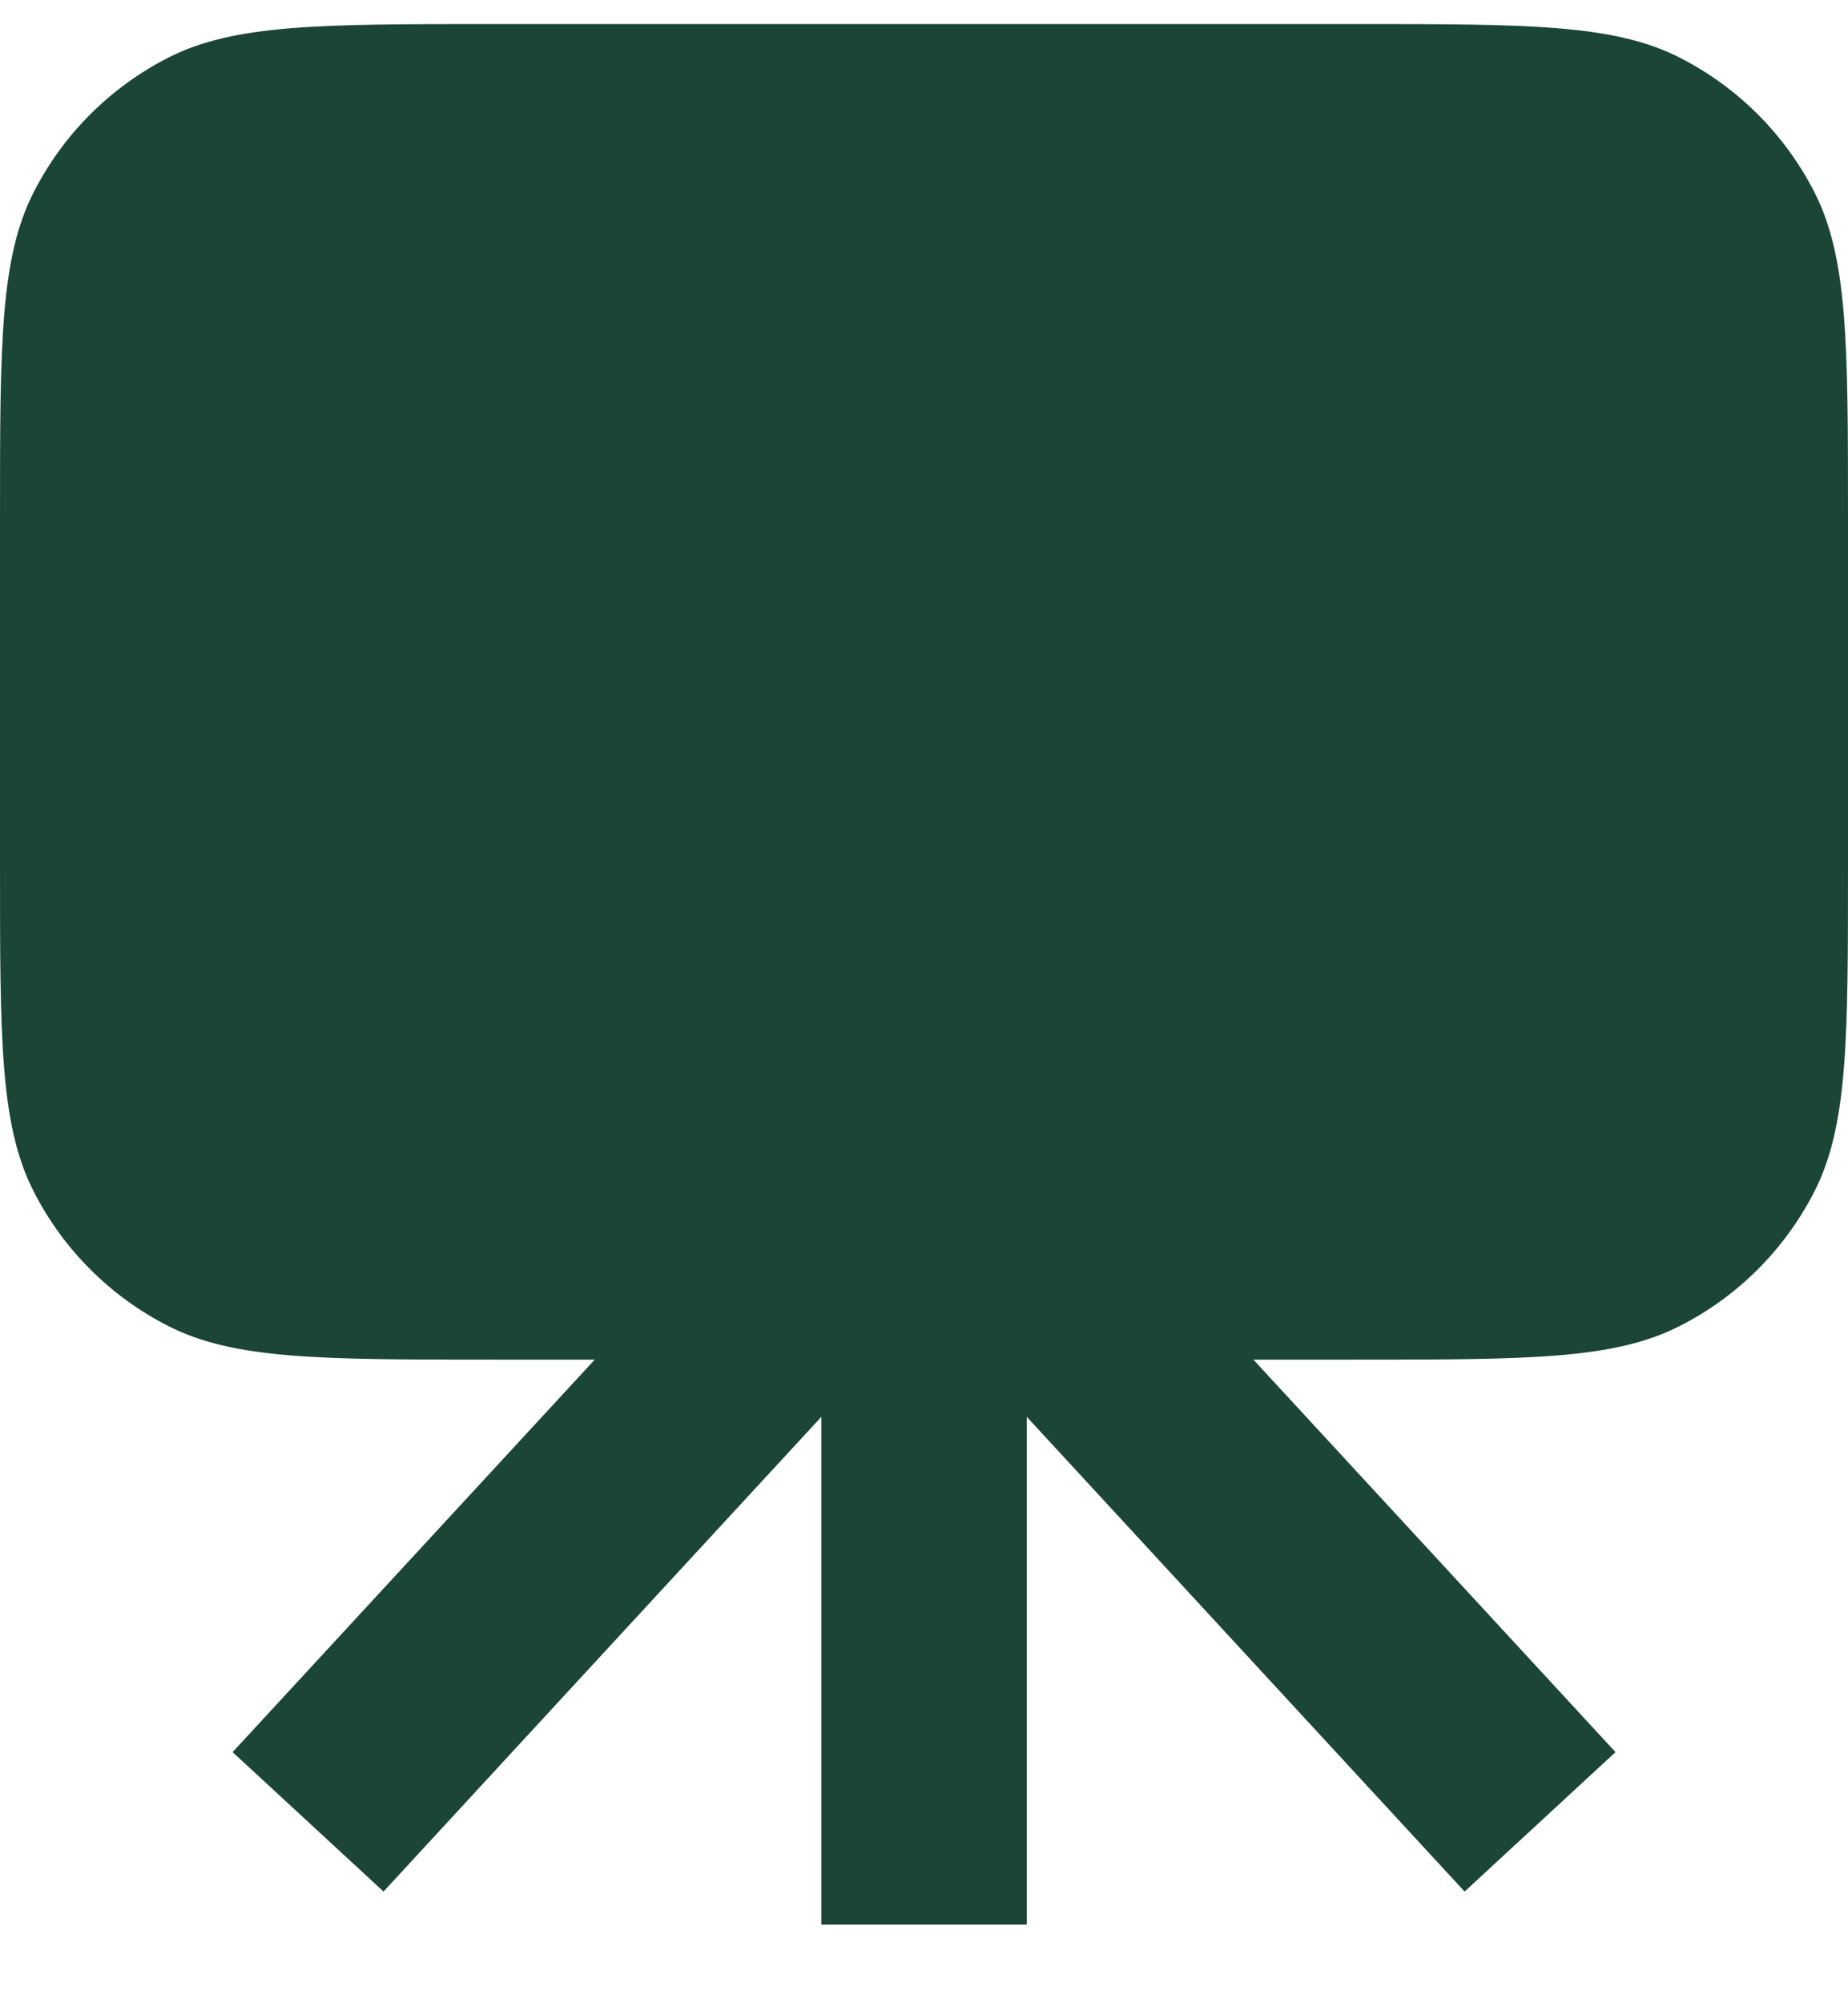
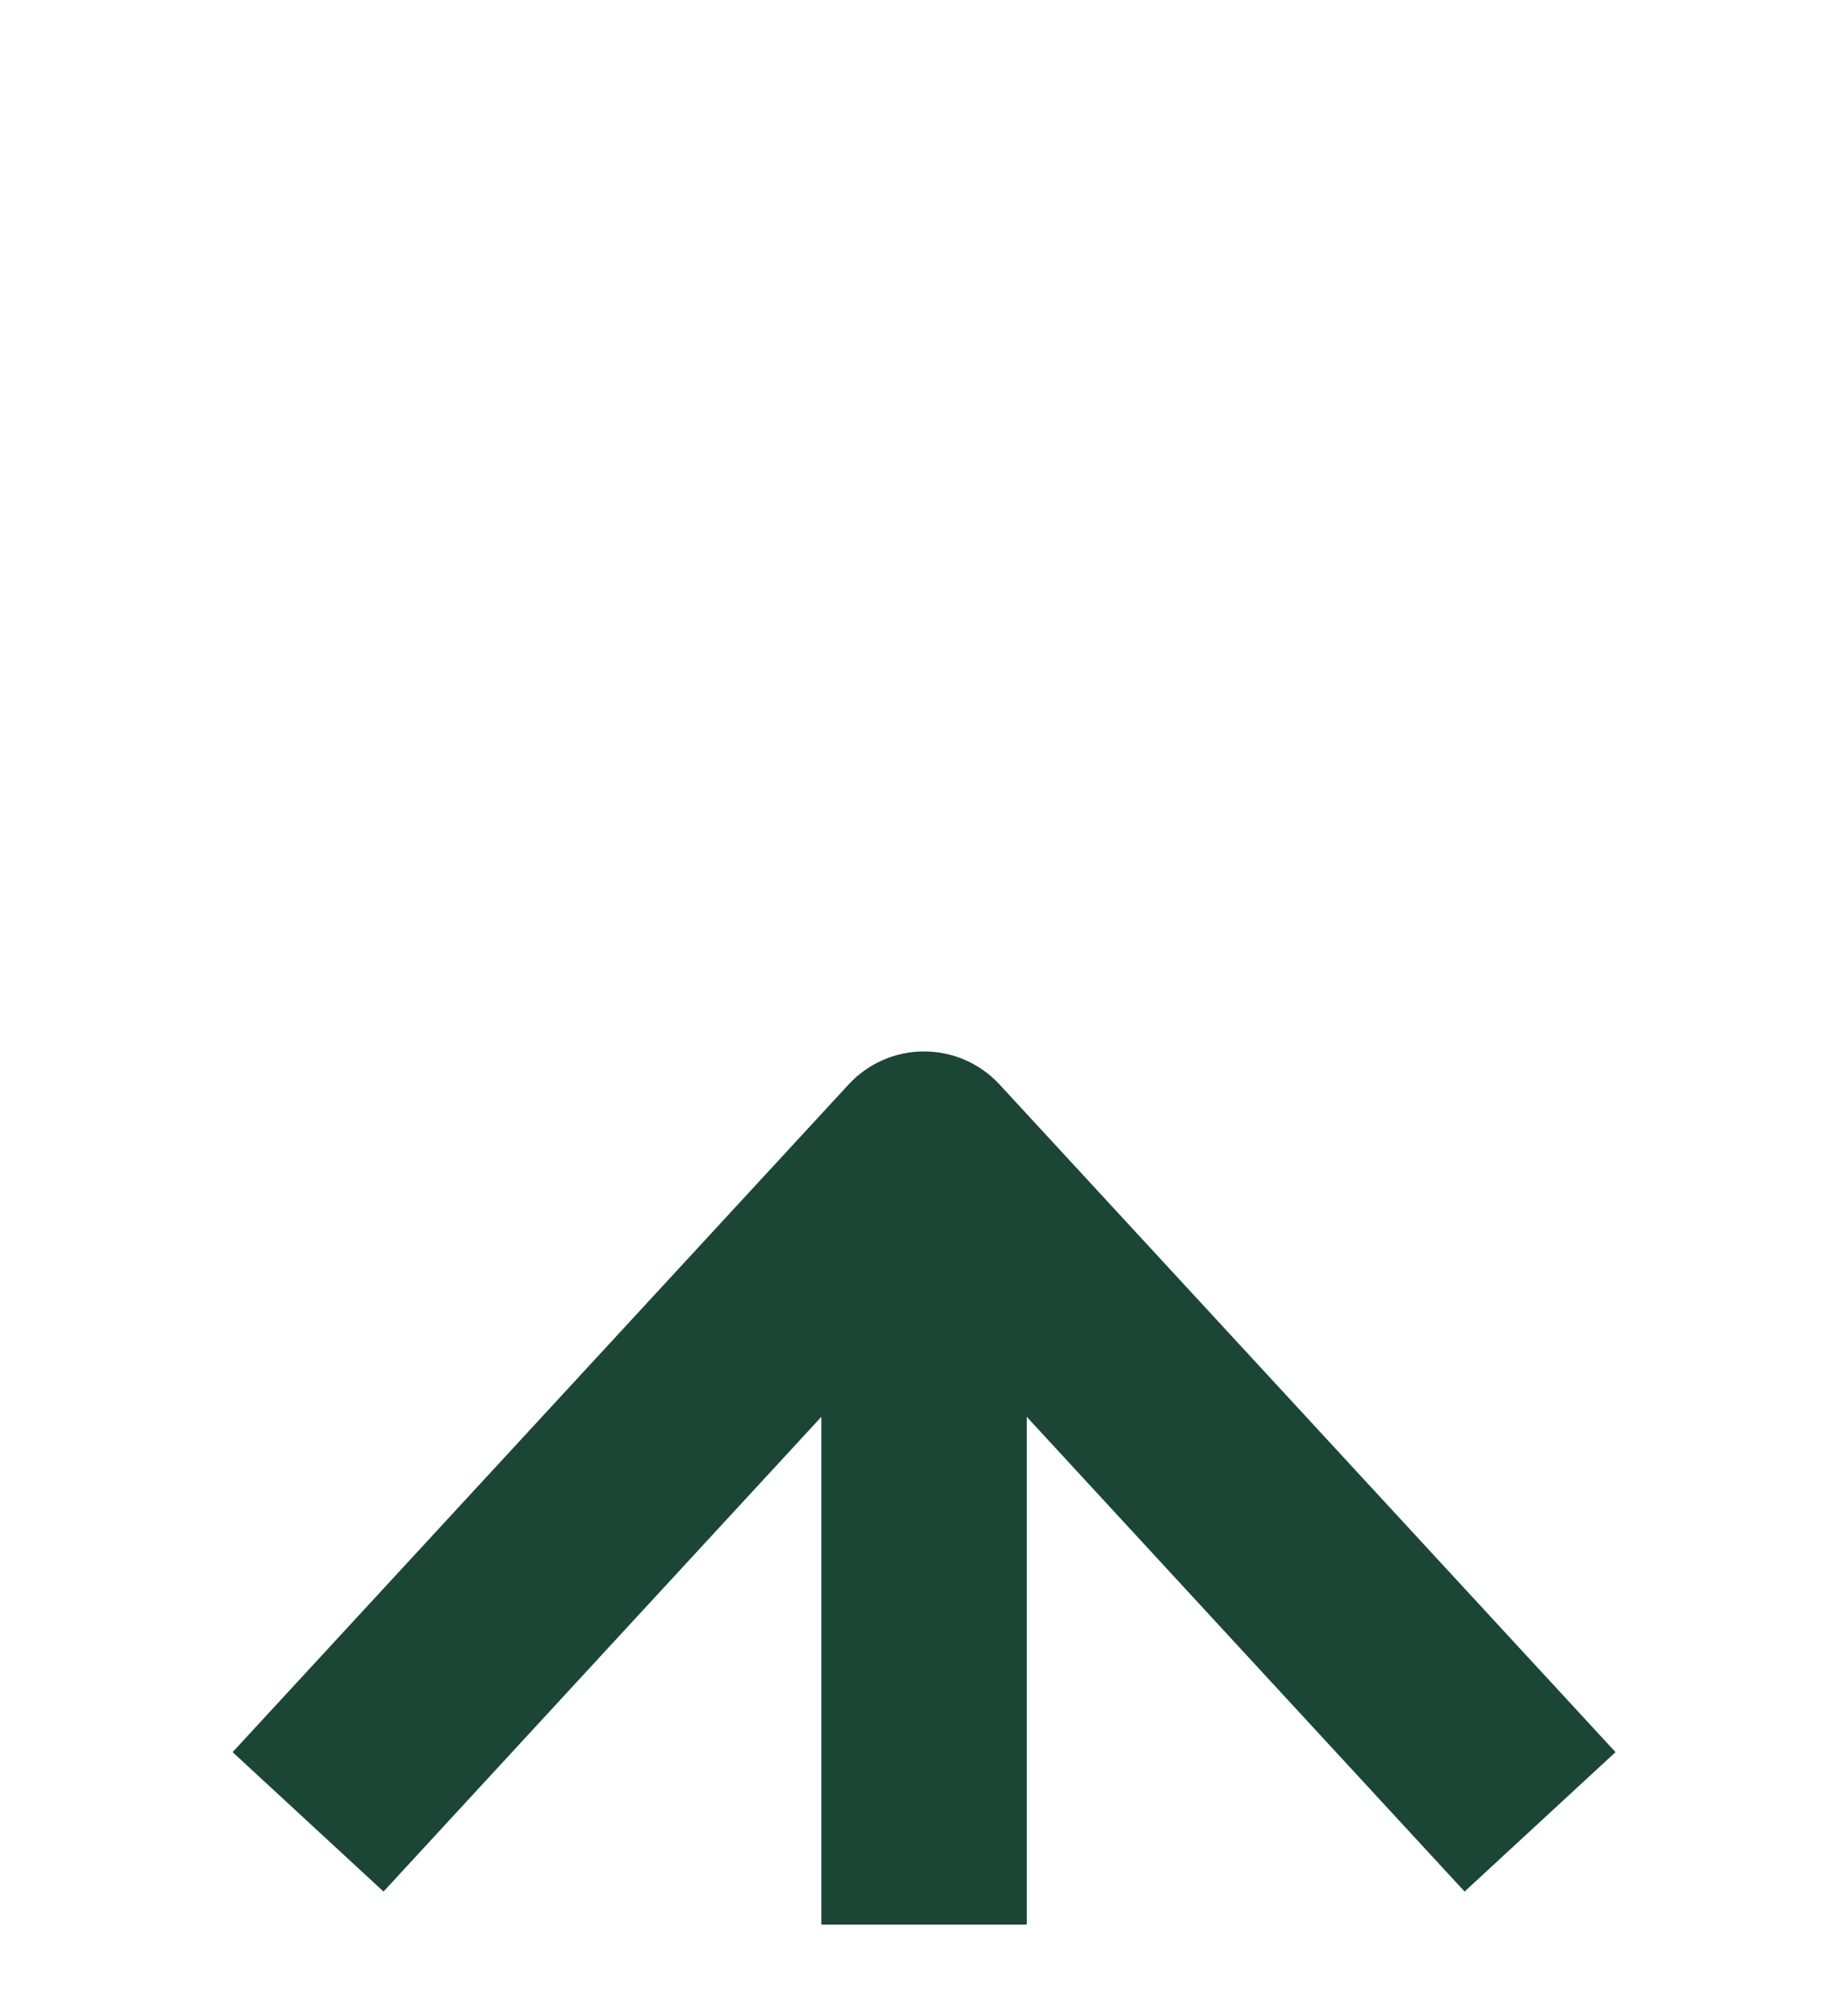
<svg xmlns="http://www.w3.org/2000/svg" viewBox="0 0 15.00 16.25" data-guides="{&quot;vertical&quot;:[],&quot;horizontal&quot;:[]}">
-   <path fill="#1b4636" stroke="none" fill-opacity="1" stroke-width="1" stroke-opacity="1" alignment-baseline="baseline" baseline-shift="baseline" id="tSvgbed4118f52" title="Path 1" d="M0 4.195C0 2.795 0 2.095 0.273 1.56C0.512 1.09 0.895 0.708 1.365 0.468C1.9 0.195 2.6 0.195 4 0.195C6.334 0.195 8.667 0.195 11 0.195C12.4 0.195 13.101 0.195 13.635 0.468C14.106 0.708 14.488 1.09 14.728 1.56C15 2.095 15 2.795 15 4.195C15 5.14 15 6.084 15 7.029C15 8.429 15 9.129 14.728 9.664C14.488 10.134 14.106 10.517 13.635 10.756C13.101 11.029 12.4 11.029 11 11.029C8.667 11.029 6.334 11.029 4 11.029C2.6 11.029 1.9 11.029 1.365 10.756C0.895 10.517 0.512 10.134 0.273 9.664C0 9.129 0 8.429 0 7.029C0 6.084 0 5.14 0 4.195Z" />
  <path fill="#1b4636" stroke="none" fill-opacity="1" stroke-width="1" stroke-opacity="1" alignment-baseline="baseline" baseline-shift="baseline" clip-rule="evenodd" fill-rule="evenodd" id="tSvg778f9e7892" title="Path 2" d="M7.5 8.529C7.733 8.529 7.955 8.626 8.113 8.797C9.779 10.602 11.446 12.408 13.113 14.213C12.704 14.59 12.296 14.967 11.888 15.344C10.703 14.06 9.518 12.777 8.334 11.493C8.334 12.866 8.334 14.239 8.334 15.612C7.778 15.612 7.223 15.612 6.667 15.612C6.667 14.239 6.667 12.866 6.667 11.493C5.482 12.777 4.297 14.06 3.113 15.344C2.704 14.967 2.296 14.59 1.888 14.213C3.555 12.408 5.221 10.602 6.888 8.797C7.046 8.626 7.268 8.529 7.5 8.529Z" />
  <defs />
</svg>